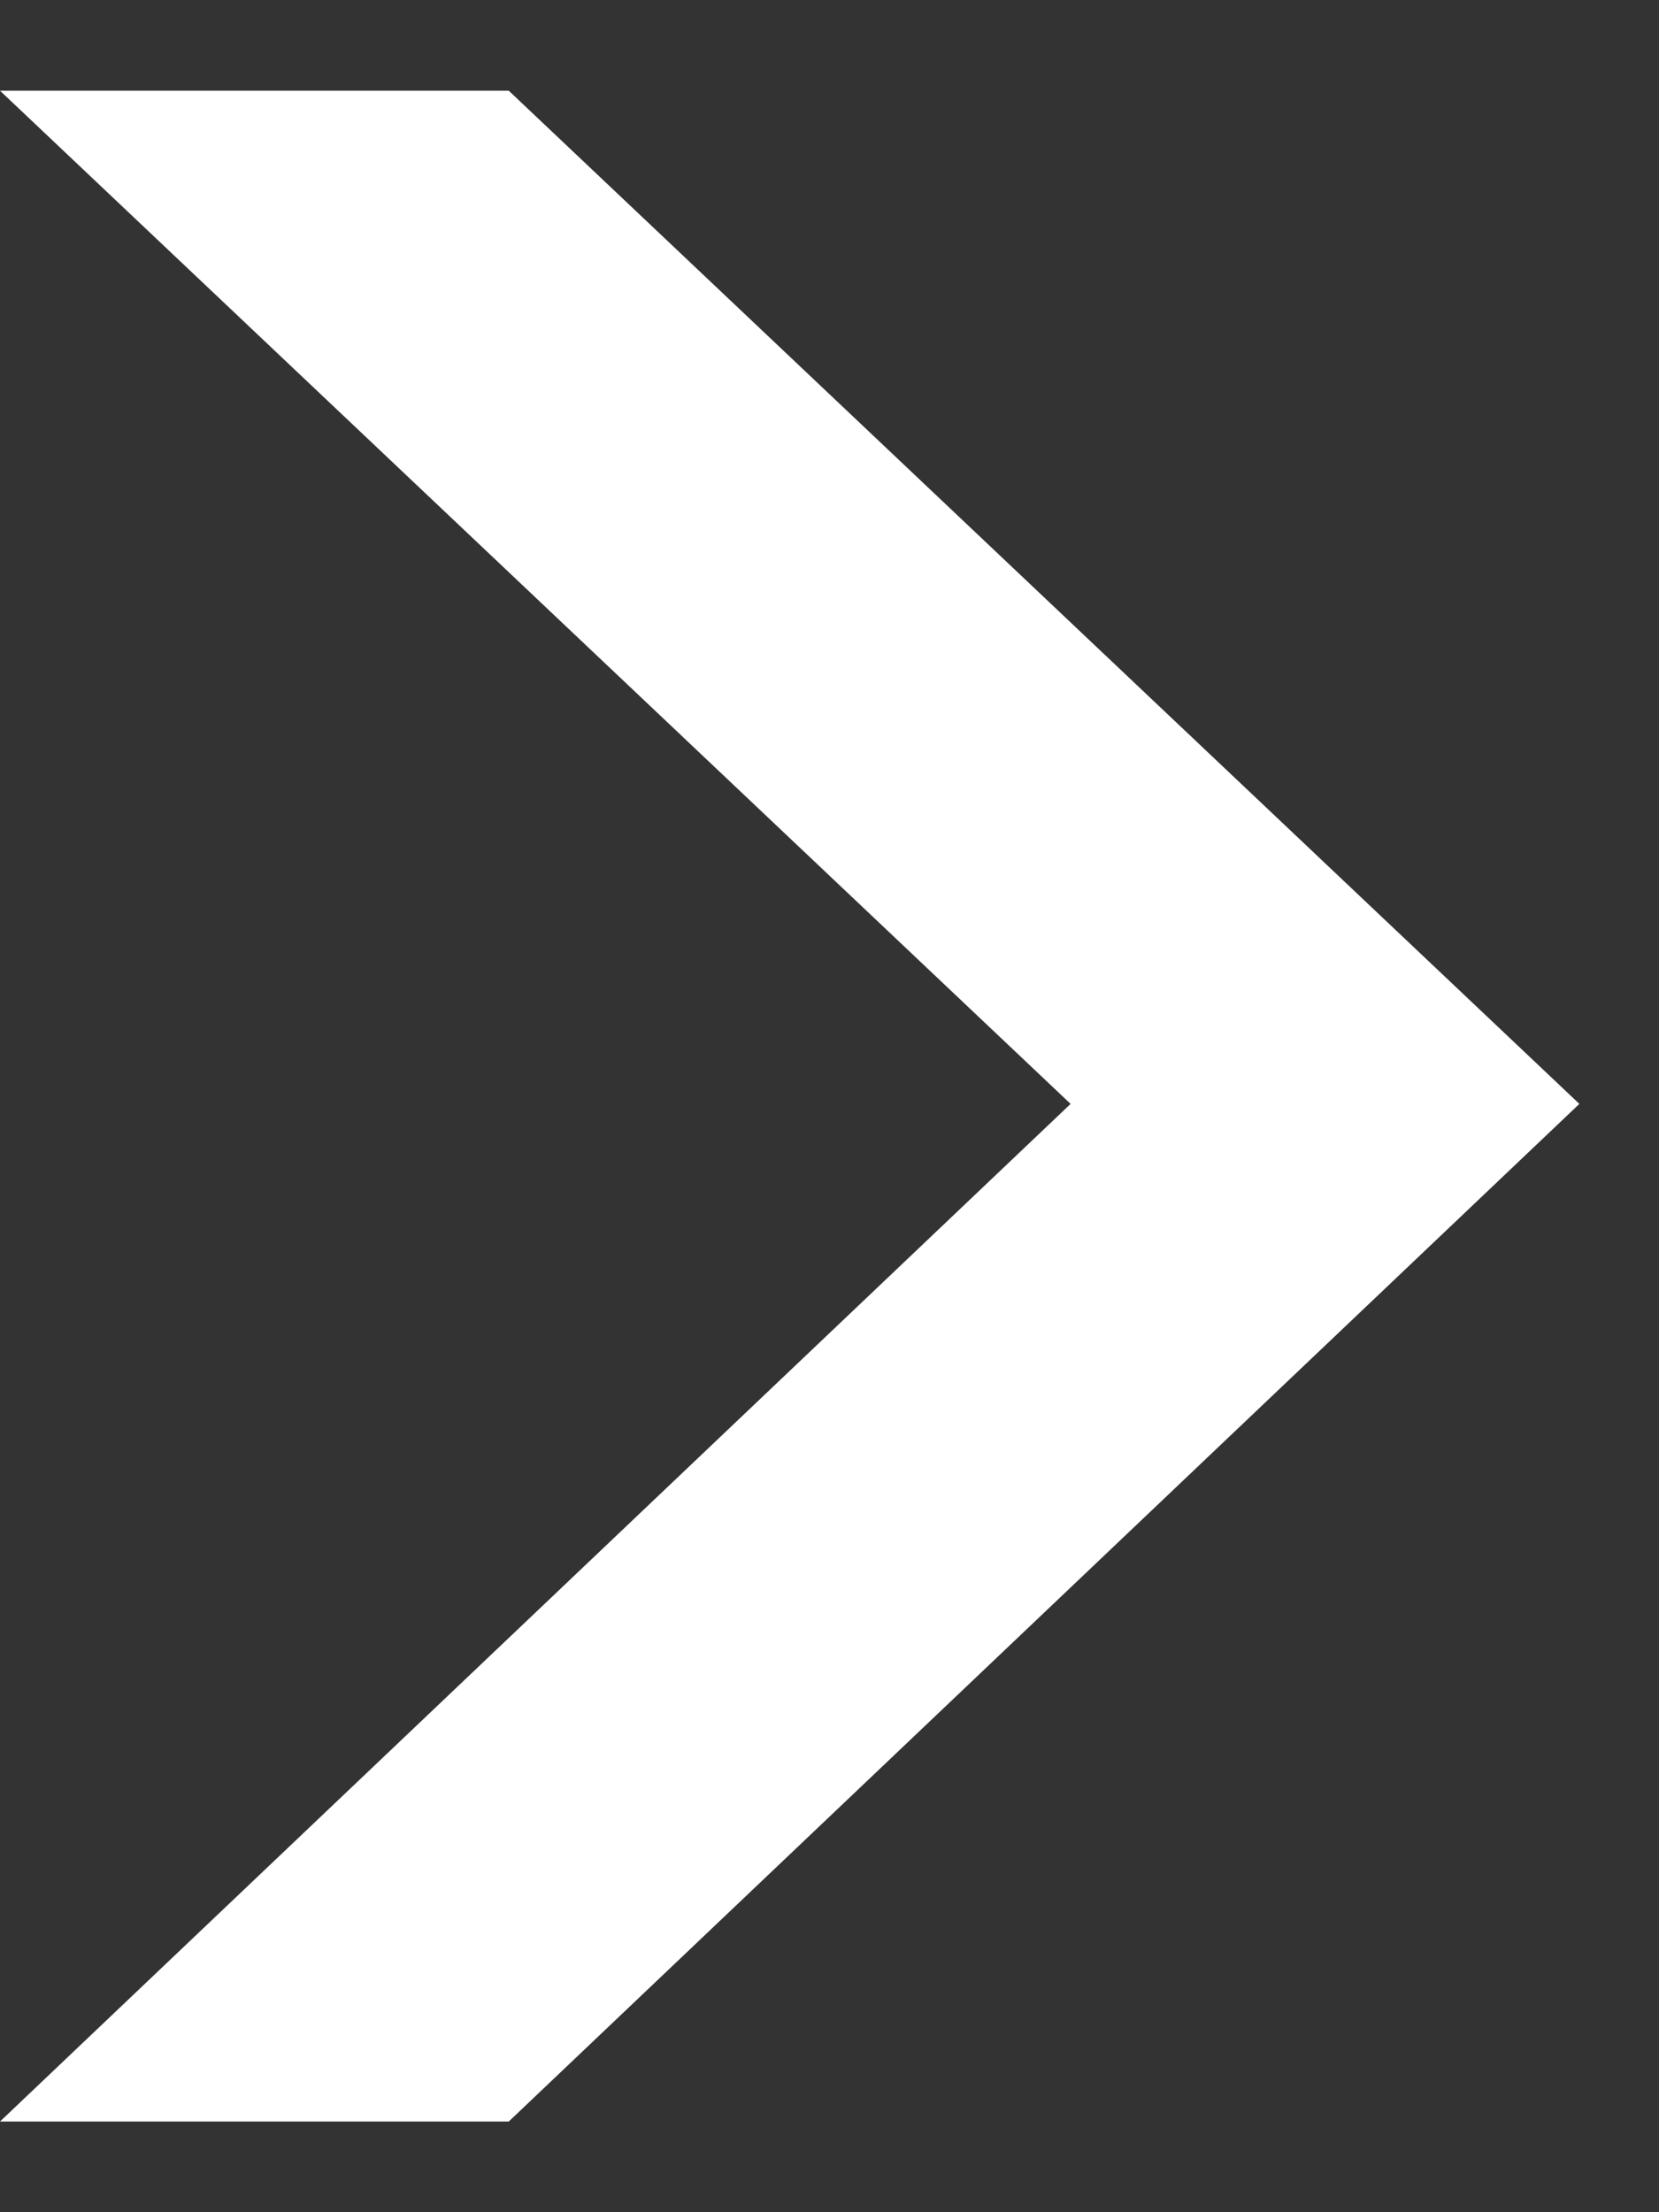
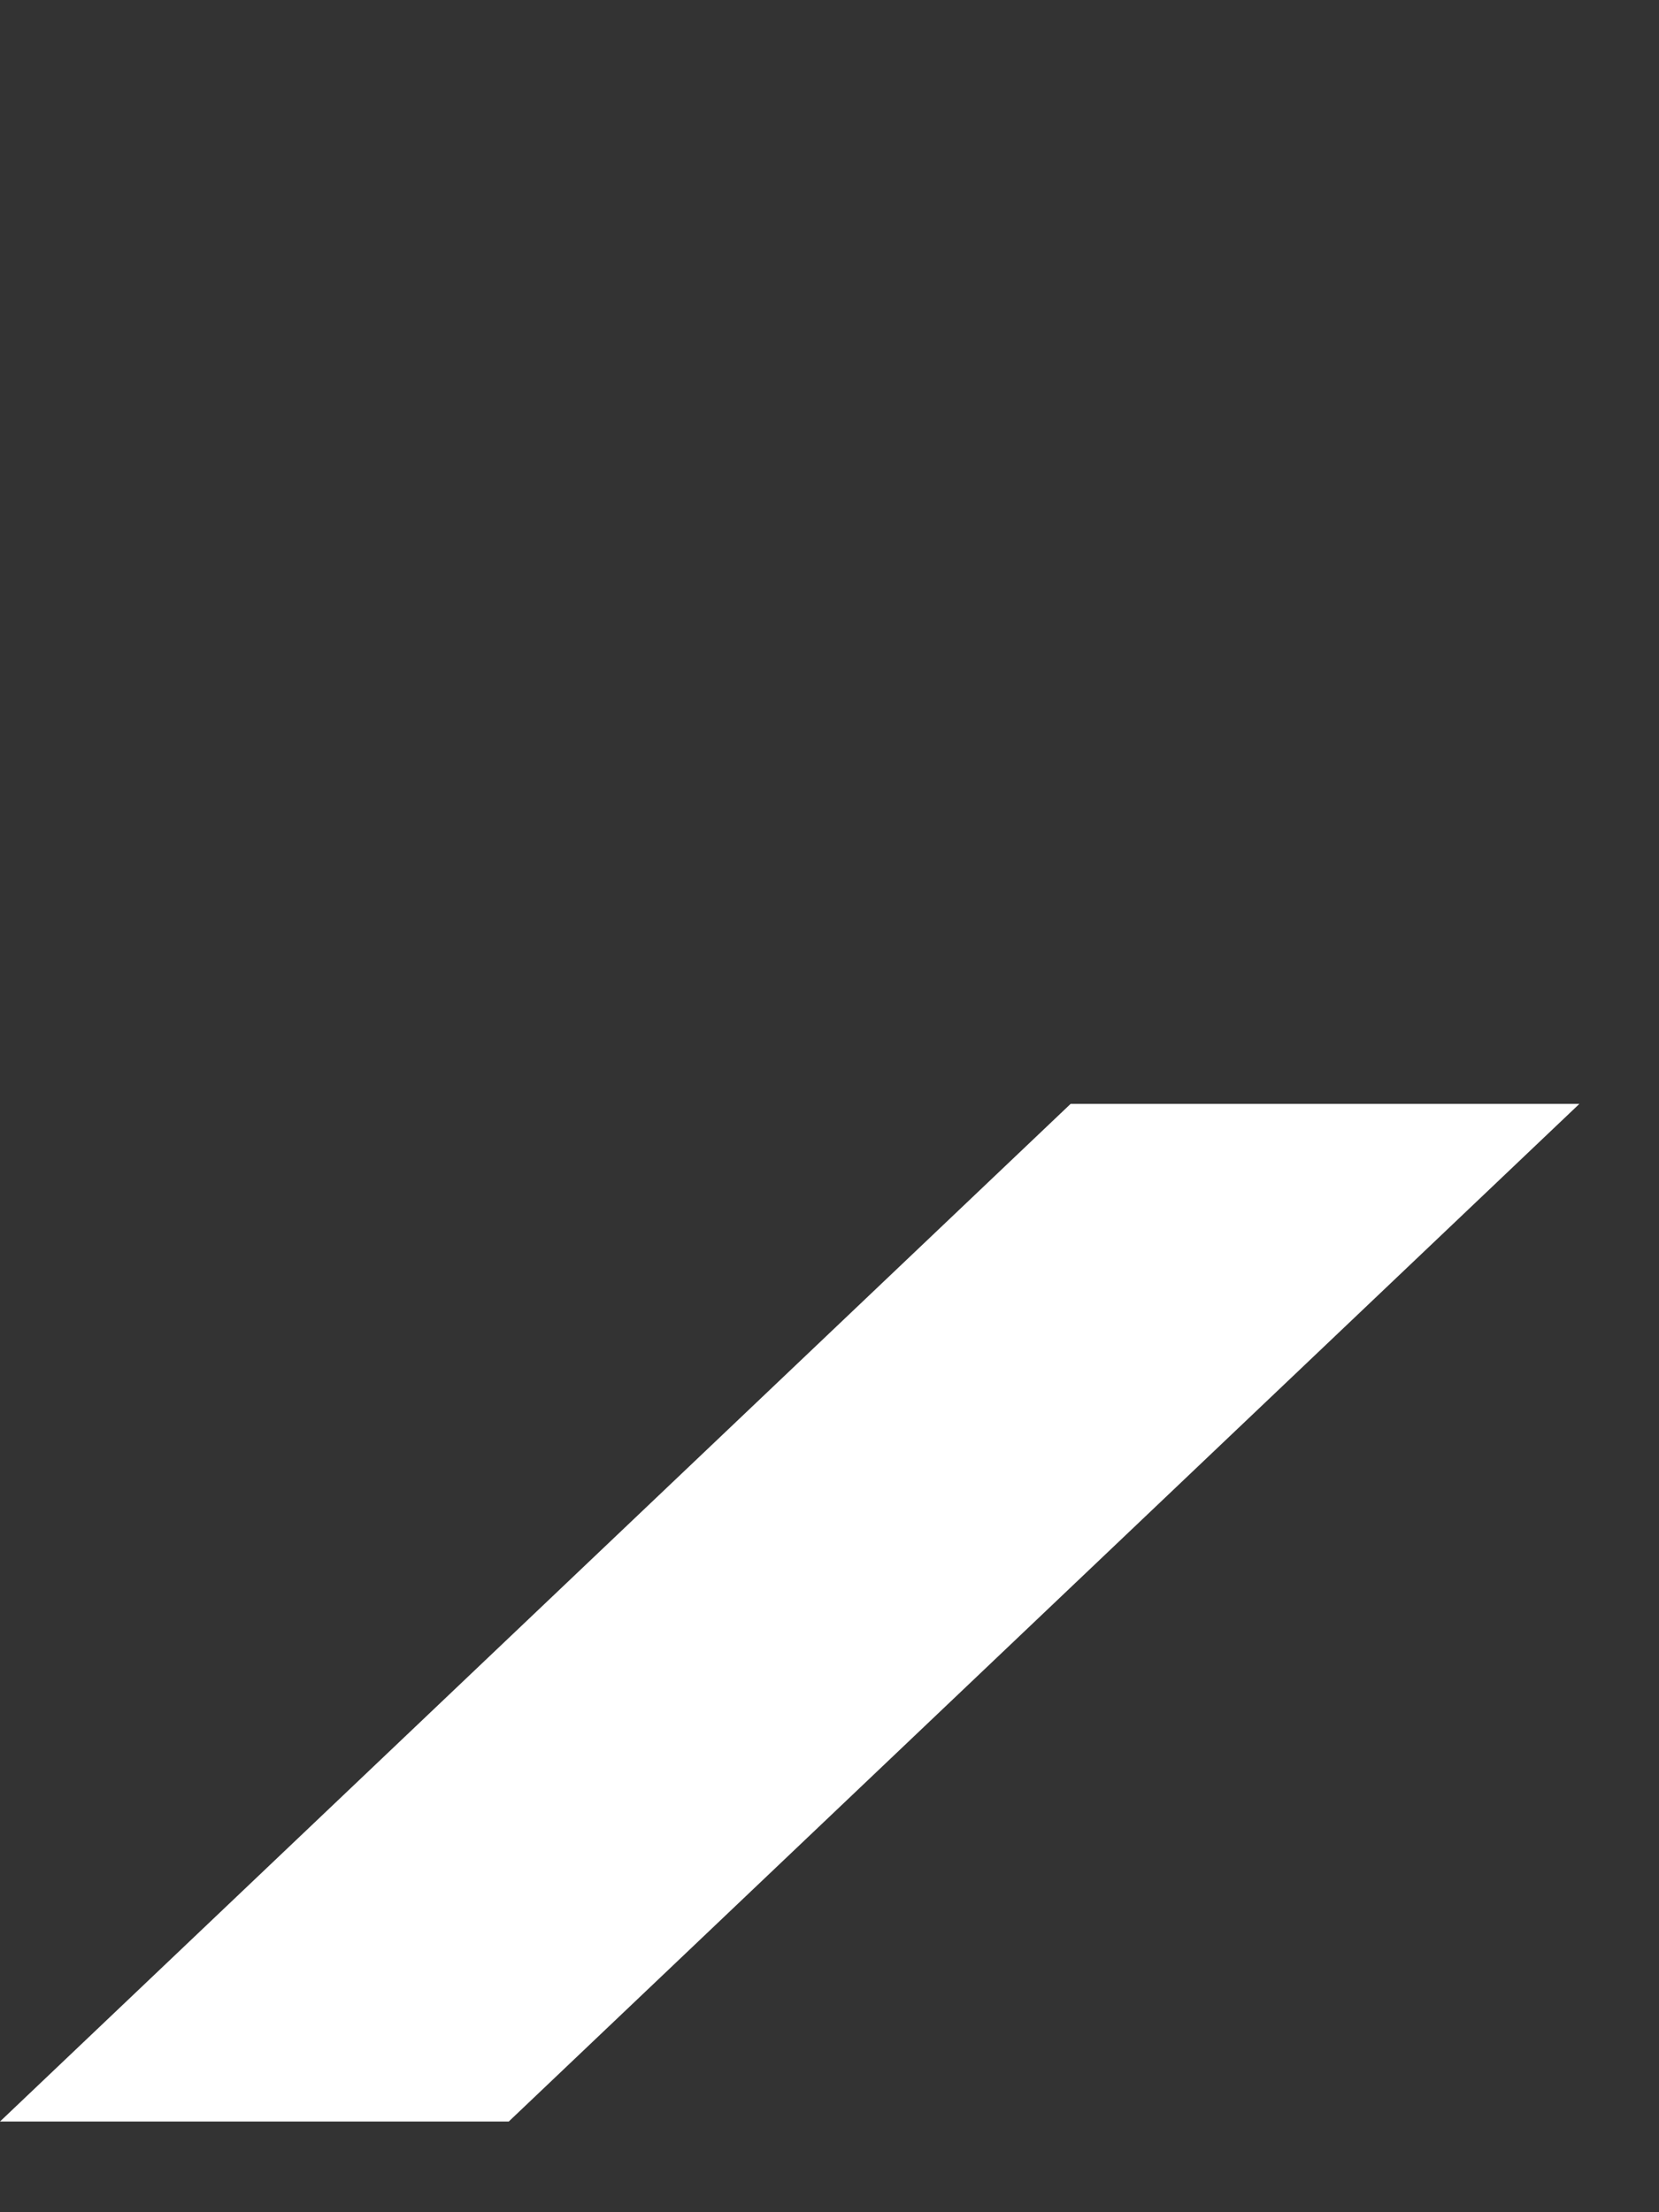
<svg xmlns="http://www.w3.org/2000/svg" width="15" height="20" viewBox="0 0 15 20" fill="none">
  <rect x="0" y="0" width="15" height="20" fill="#333333" stroke="none" />
-   <path d="M0 19.18L9.68 9.98L0 0.82H4.6L14.28 9.98L4.6 19.18H0Z" fill="white" />
+   <path d="M0 19.18L9.68 9.98H4.6L14.28 9.98L4.6 19.18H0Z" fill="white" />
</svg>